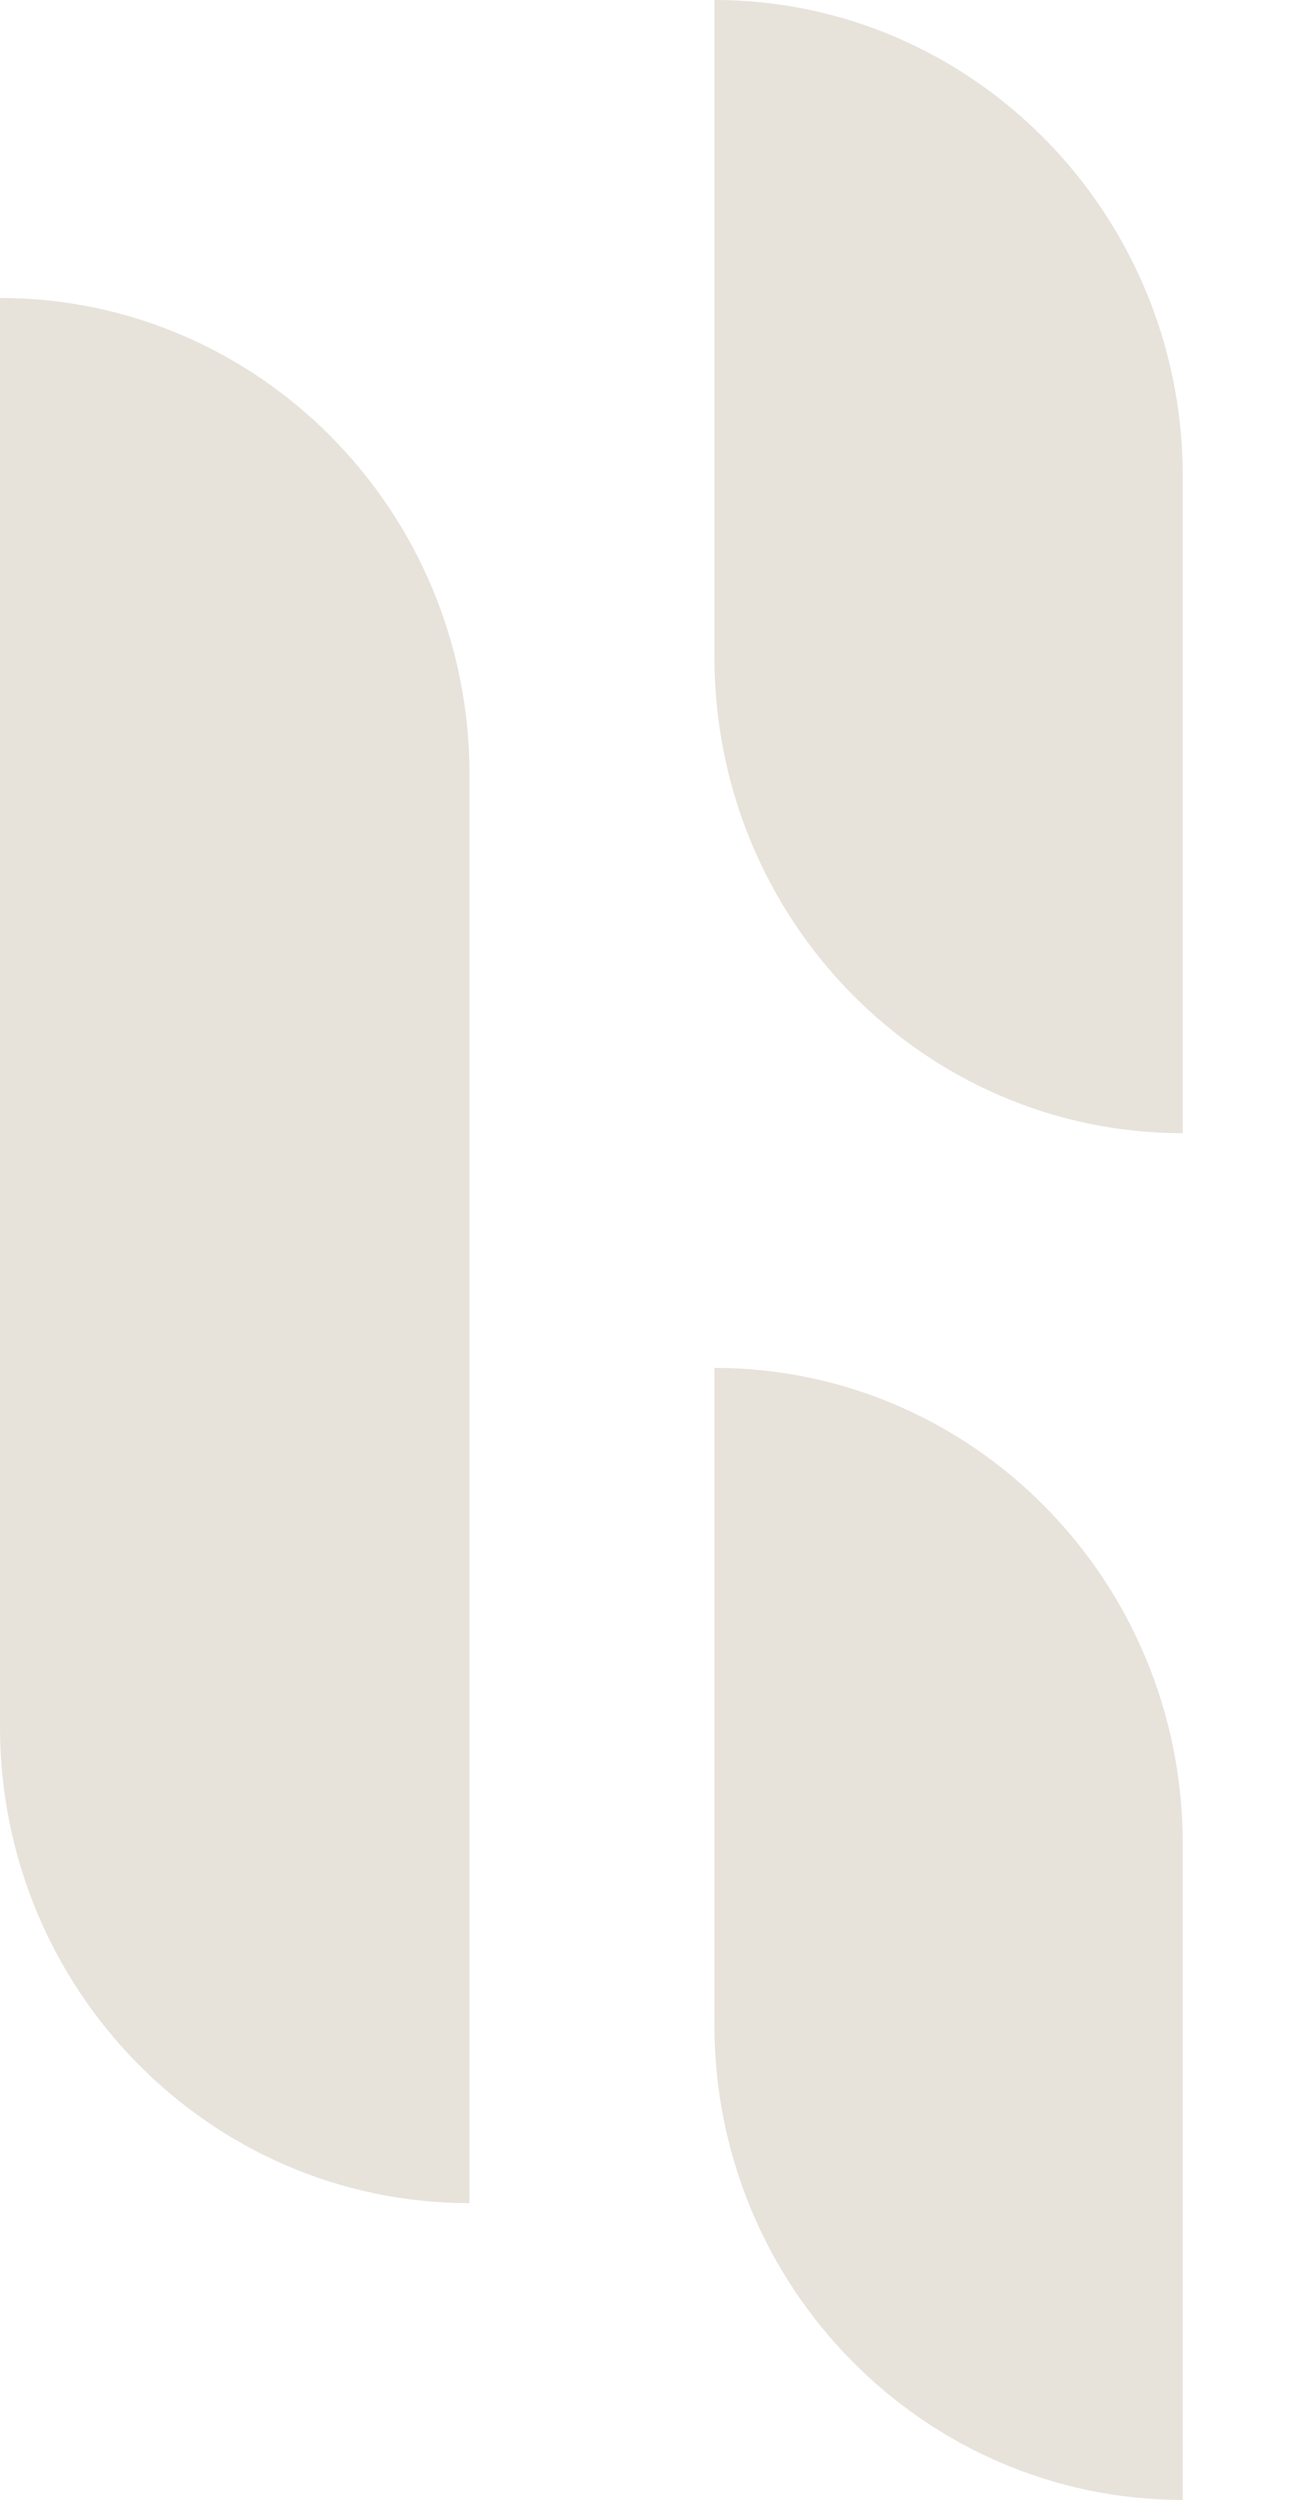
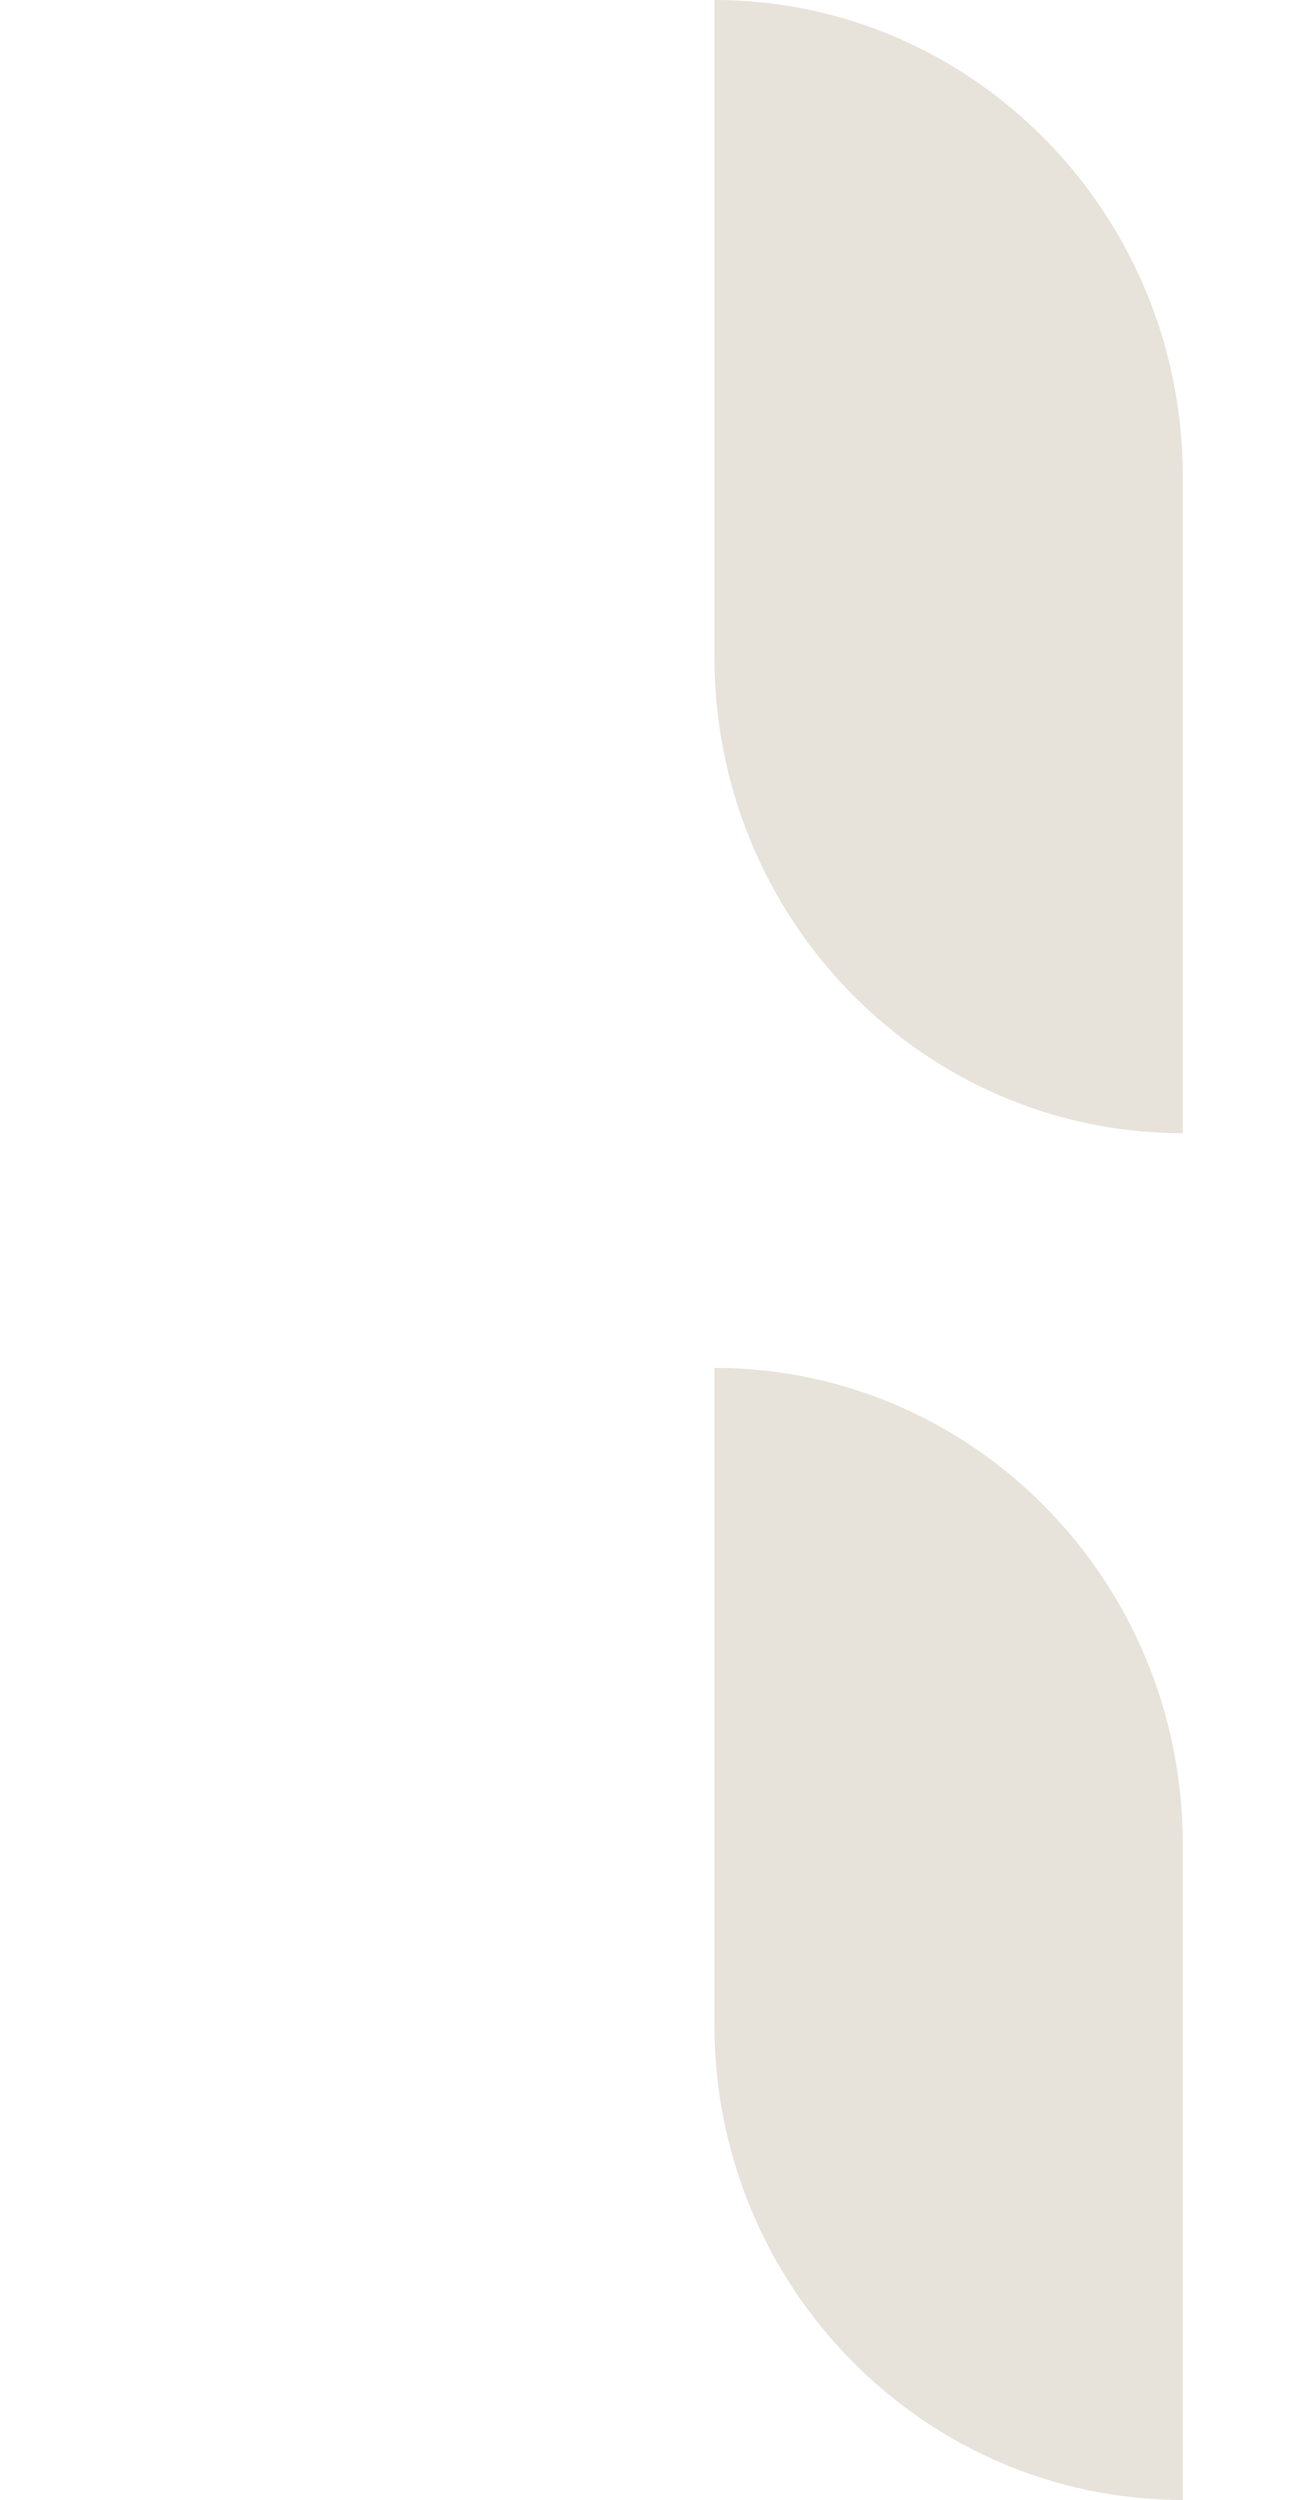
<svg xmlns="http://www.w3.org/2000/svg" width="331" height="631" viewBox="0 0 331 631" fill="none">
  <path d="M298.623 286.026C233.344 286.026 180.377 232.306 180.377 165.808V0C245.656 0 298.623 54.011 298.623 120.218V286.026Z" fill="#E7E2DA" />
  <path d="M298.623 631C233.344 631 180.376 577.28 180.376 511.073V345.265C245.656 345.265 298.623 398.985 298.623 465.483V631Z" fill="#E7E2DA" />
-   <path d="M118.533 556.083C52.968 556.083 0 502.072 0 435.865V75.21C65.279 75.21 118.533 128.931 118.533 195.429V556.083Z" fill="#E7E2DA" />
</svg>